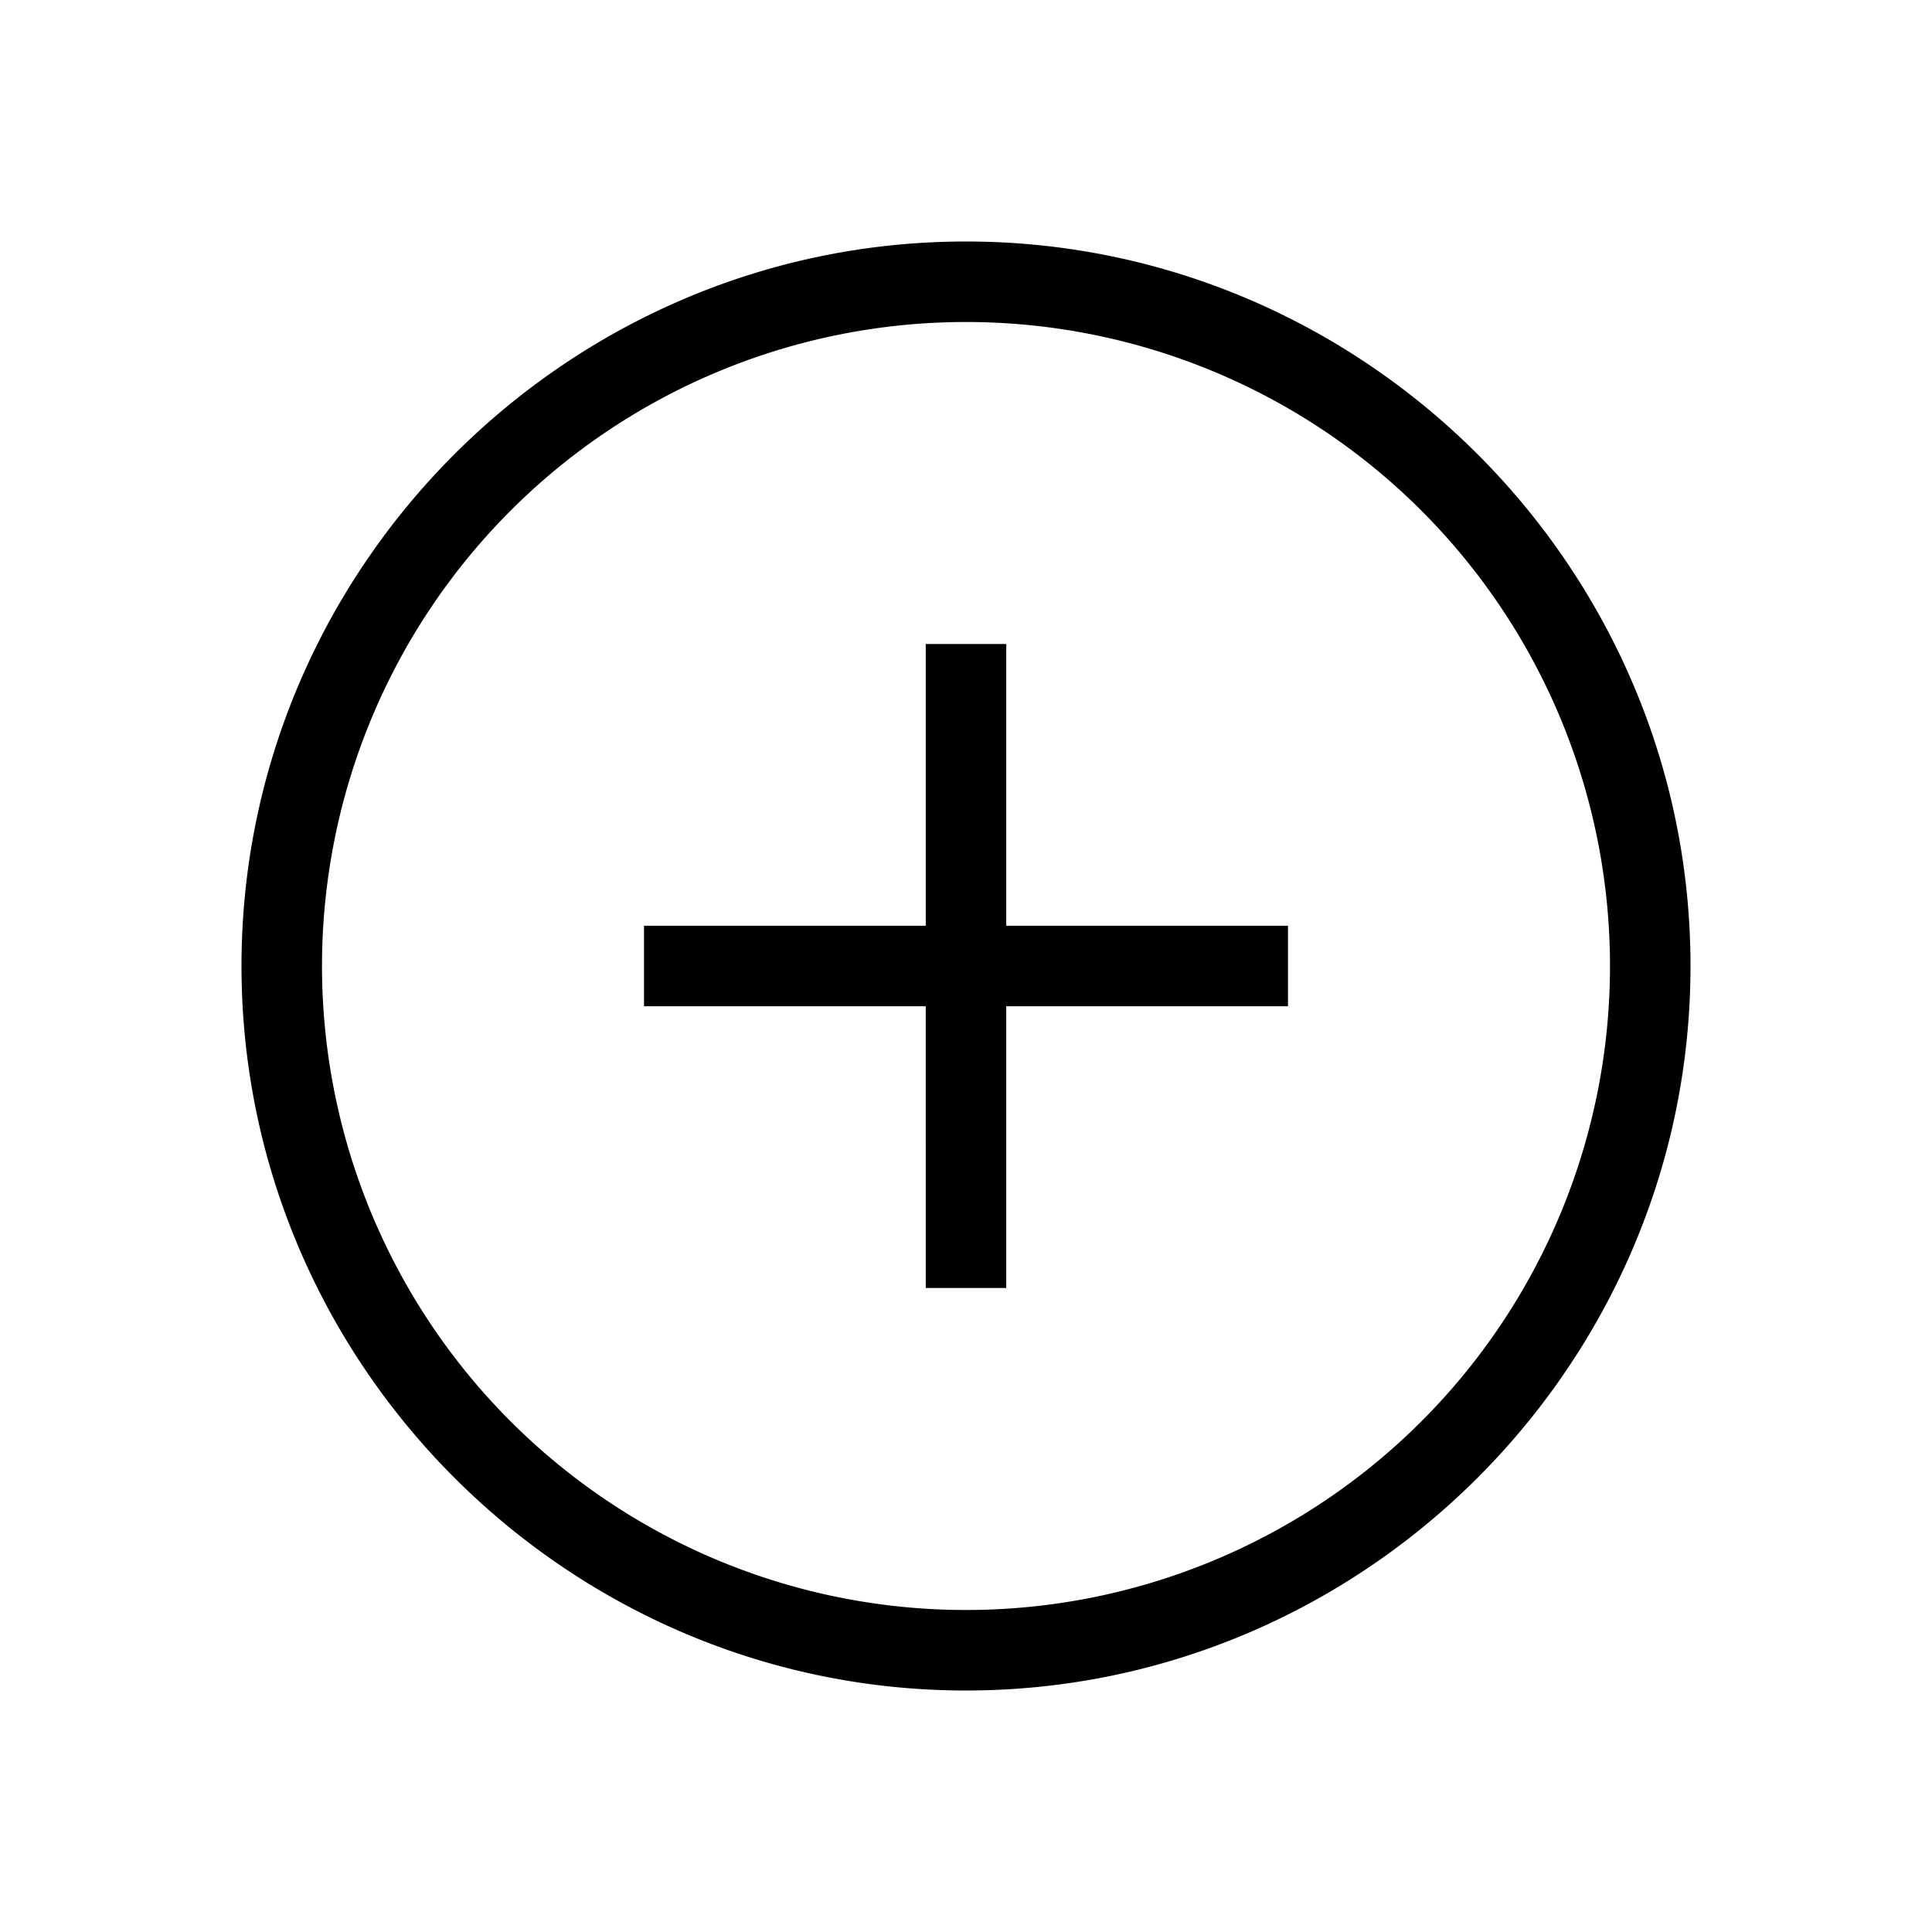
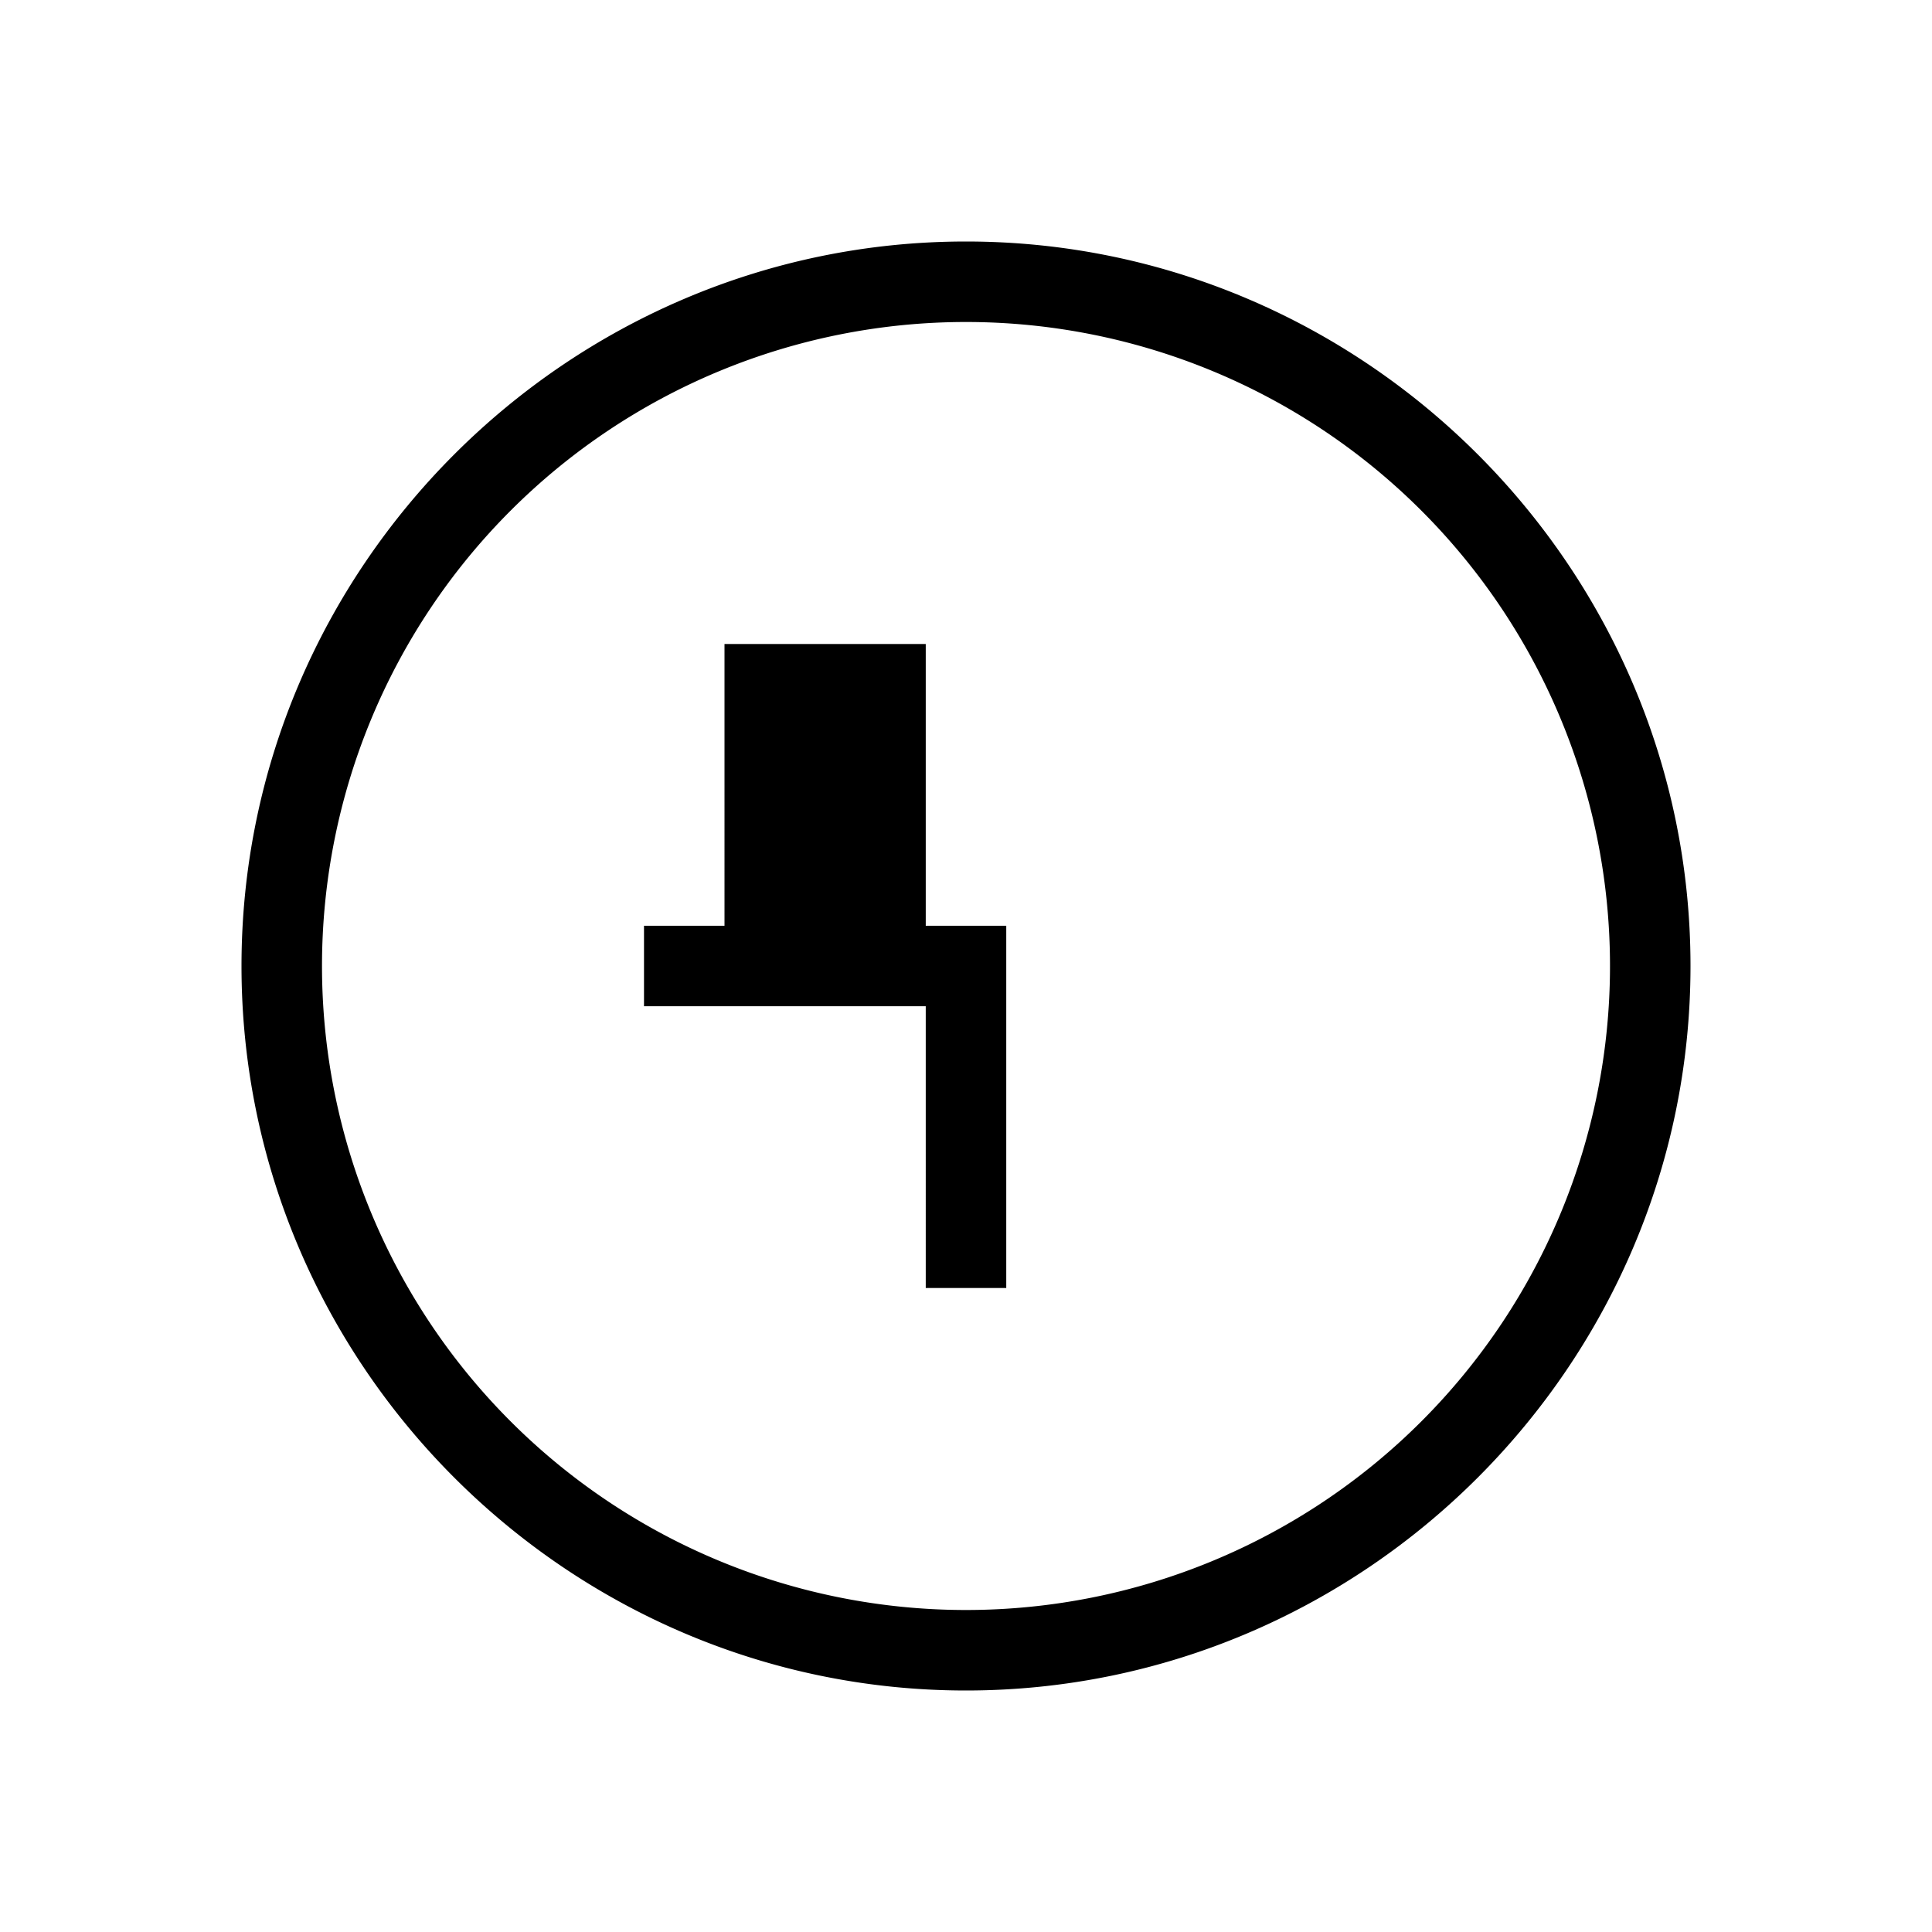
<svg xmlns="http://www.w3.org/2000/svg" viewBox="0 0 24 24" width="100%" height="100%">
-   <path d="M12 4a8 8 0 0 1 0 16 8 8 0 0 1 0-16m0-1c-4.95 0-9 4.05-9 9s4.05 9 9 9 9-4.05 9-9-4.05-9-9-9m-.5 5v3.5H8v1h3.5V16h1v-3.5H16v-1h-3.5V8z" />
+   <path d="M12 4a8 8 0 0 1 0 16 8 8 0 0 1 0-16m0-1c-4.95 0-9 4.05-9 9s4.05 9 9 9 9-4.05 9-9-4.05-9-9-9m-.5 5v3.5H8v1h3.5V16h1v-3.5v-1h-3.5V8z" />
</svg>